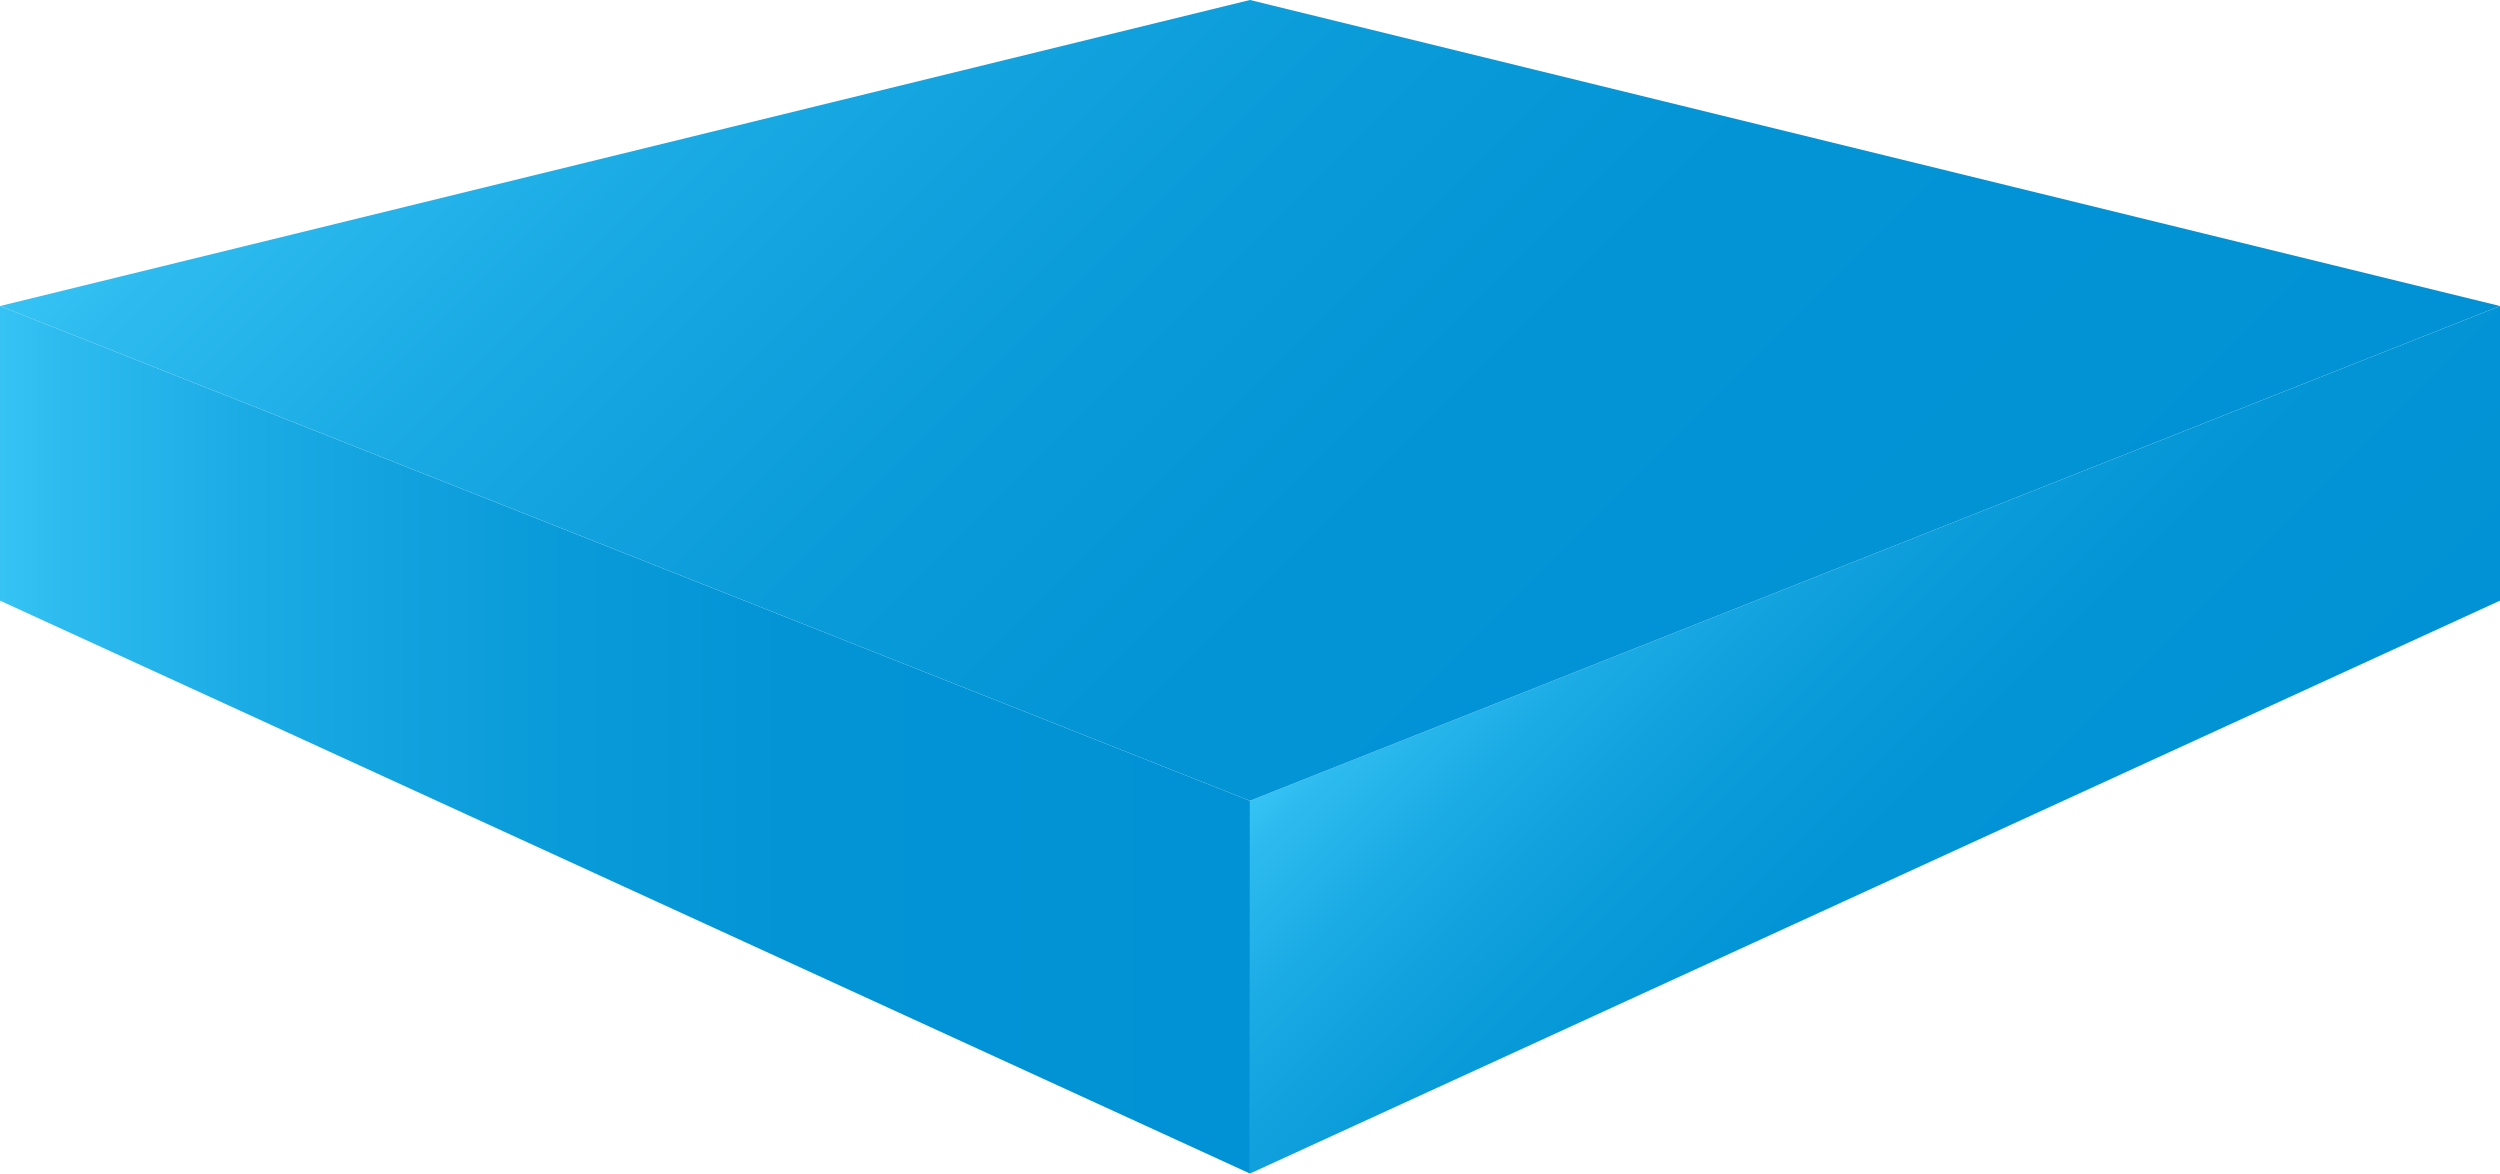
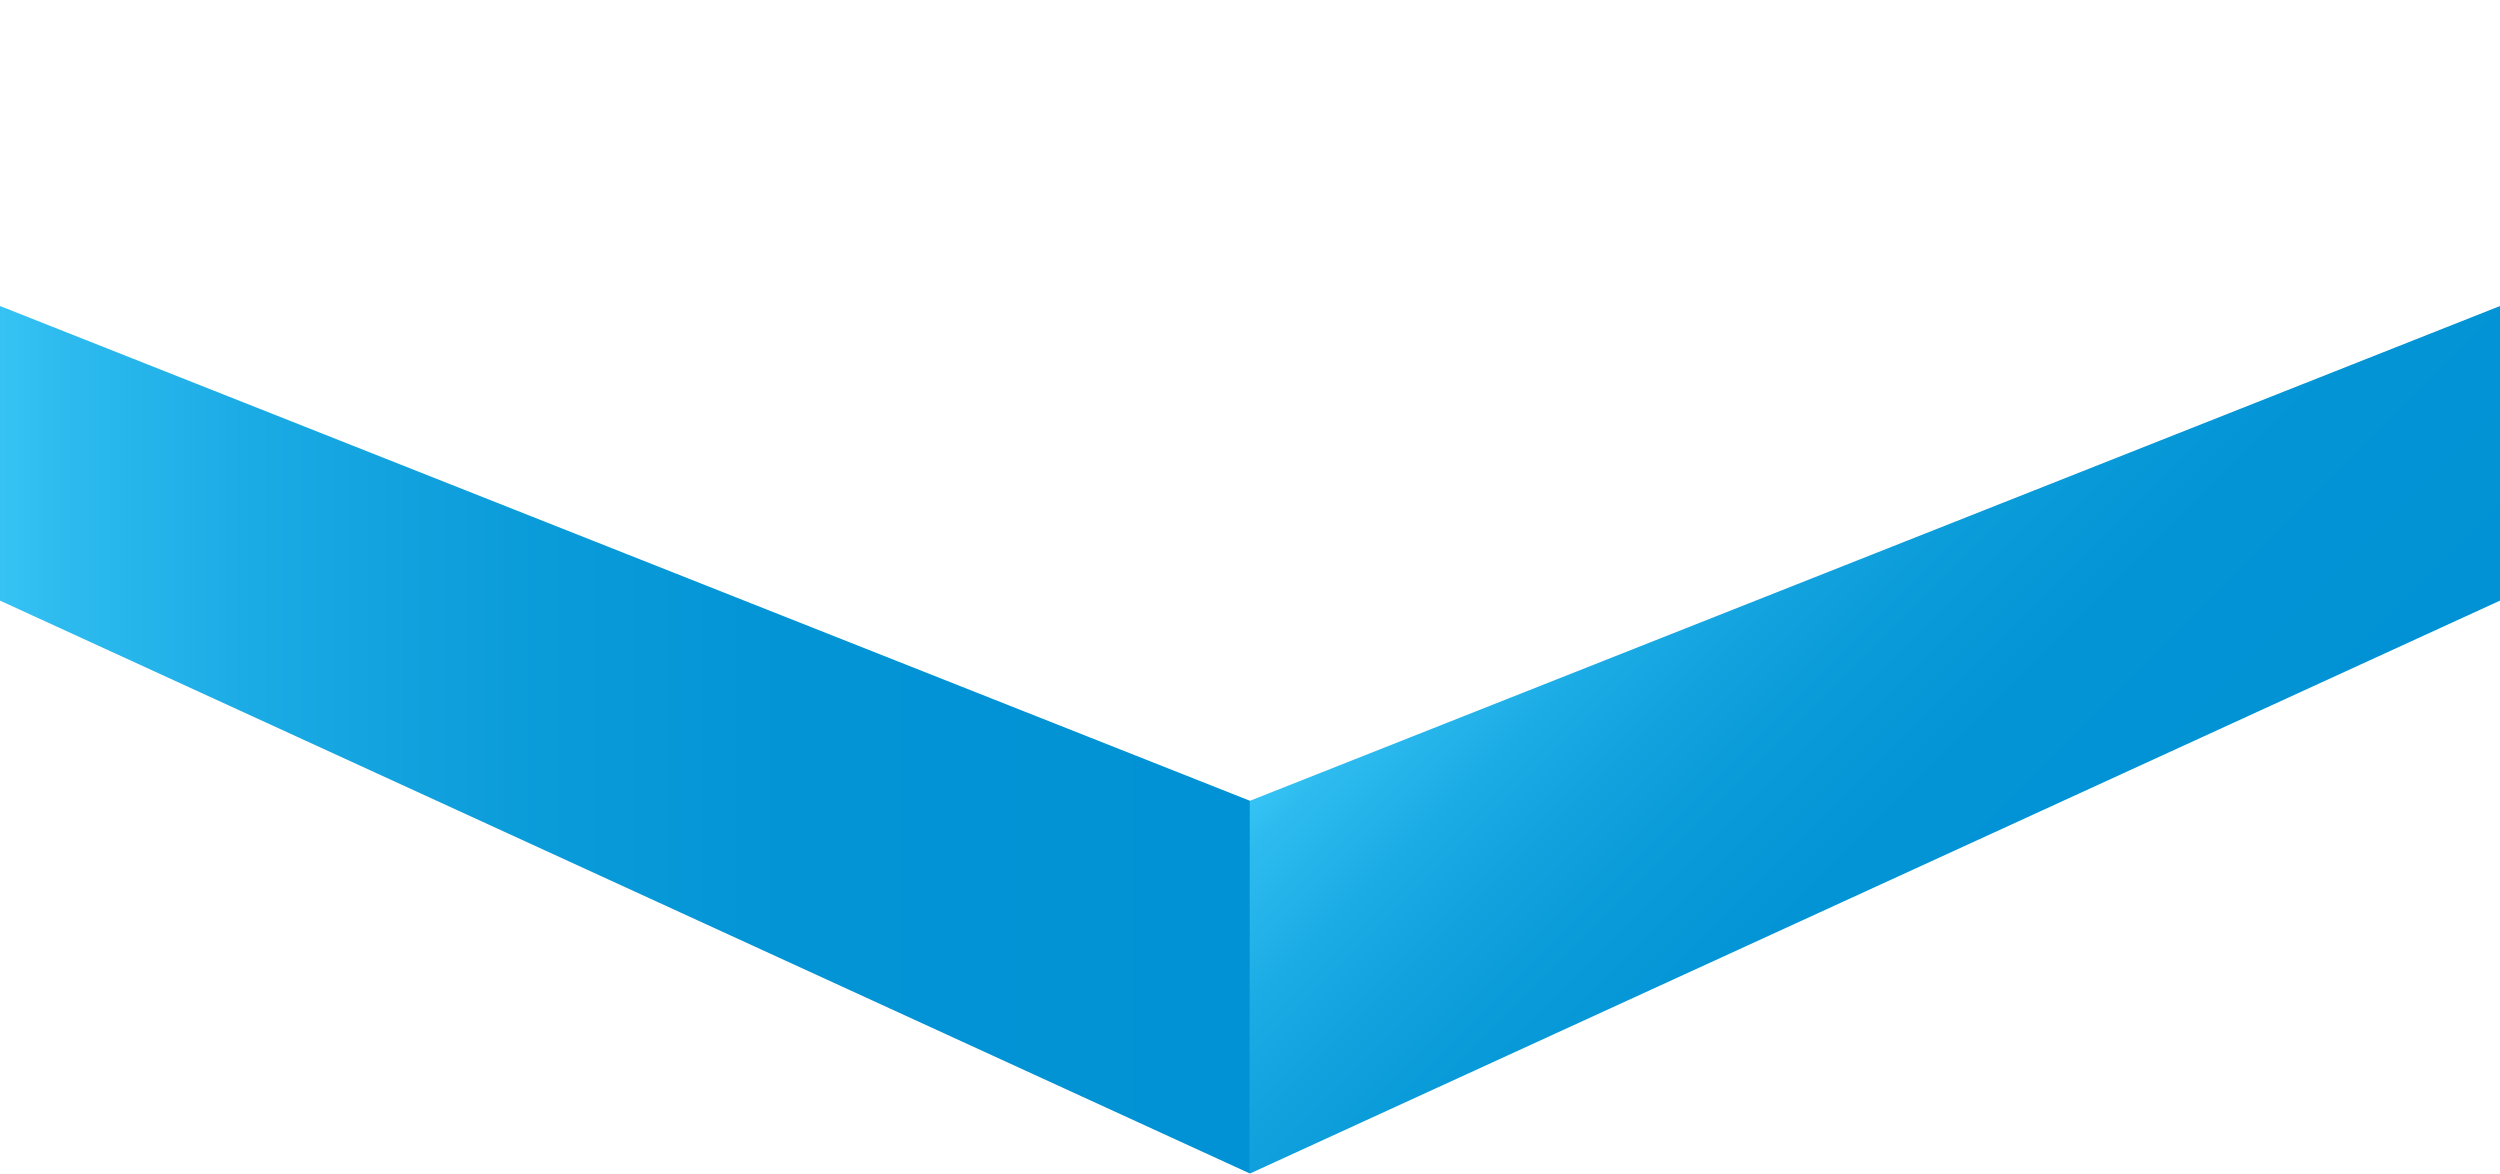
<svg xmlns="http://www.w3.org/2000/svg" xmlns:xlink="http://www.w3.org/1999/xlink" id="Layer_2" viewBox="0 0 201.21 94.45">
  <defs>
    <style>      .cls-1 {        fill: url(#linear-gradient-3);      }      .cls-2 {        fill: url(#linear-gradient-2);      }      .cls-3 {        fill: url(#linear-gradient);      }    </style>
    <linearGradient id="linear-gradient" x1="0" y1="59.54" x2="100.6" y2="59.54" gradientUnits="userSpaceOnUse">
      <stop offset="0" stop-color="#36c3f4" />
      <stop offset=".05" stop-color="#2dbbef" />
      <stop offset=".22" stop-color="#19a9e3" />
      <stop offset=".41" stop-color="#0b9cda" />
      <stop offset=".63" stop-color="#0294d5" />
      <stop offset="1" stop-color="#0092d4" />
    </linearGradient>
    <linearGradient id="linear-gradient-2" x1="128.21" y1="36.85" x2="170.46" y2="79.09" xlink:href="#linear-gradient" />
    <linearGradient id="linear-gradient-3" x1="50.3" y1="-25.67" x2="150.9" y2="74.93" xlink:href="#linear-gradient" />
  </defs>
  <g id="Layer_2-2" data-name="Layer_2">
    <polygon class="cls-3" points="0 48.34 0 24.63 100.6 64.45 100.6 94.45 0 48.34" />
    <polygon class="cls-2" points="100.6 64.45 201.21 24.63 201.21 48.34 100.6 94.45 100.6 64.45" />
-     <polygon class="cls-1" points="0 24.63 100.6 0 201.21 24.63 100.6 64.45 0 24.63" />
  </g>
</svg>